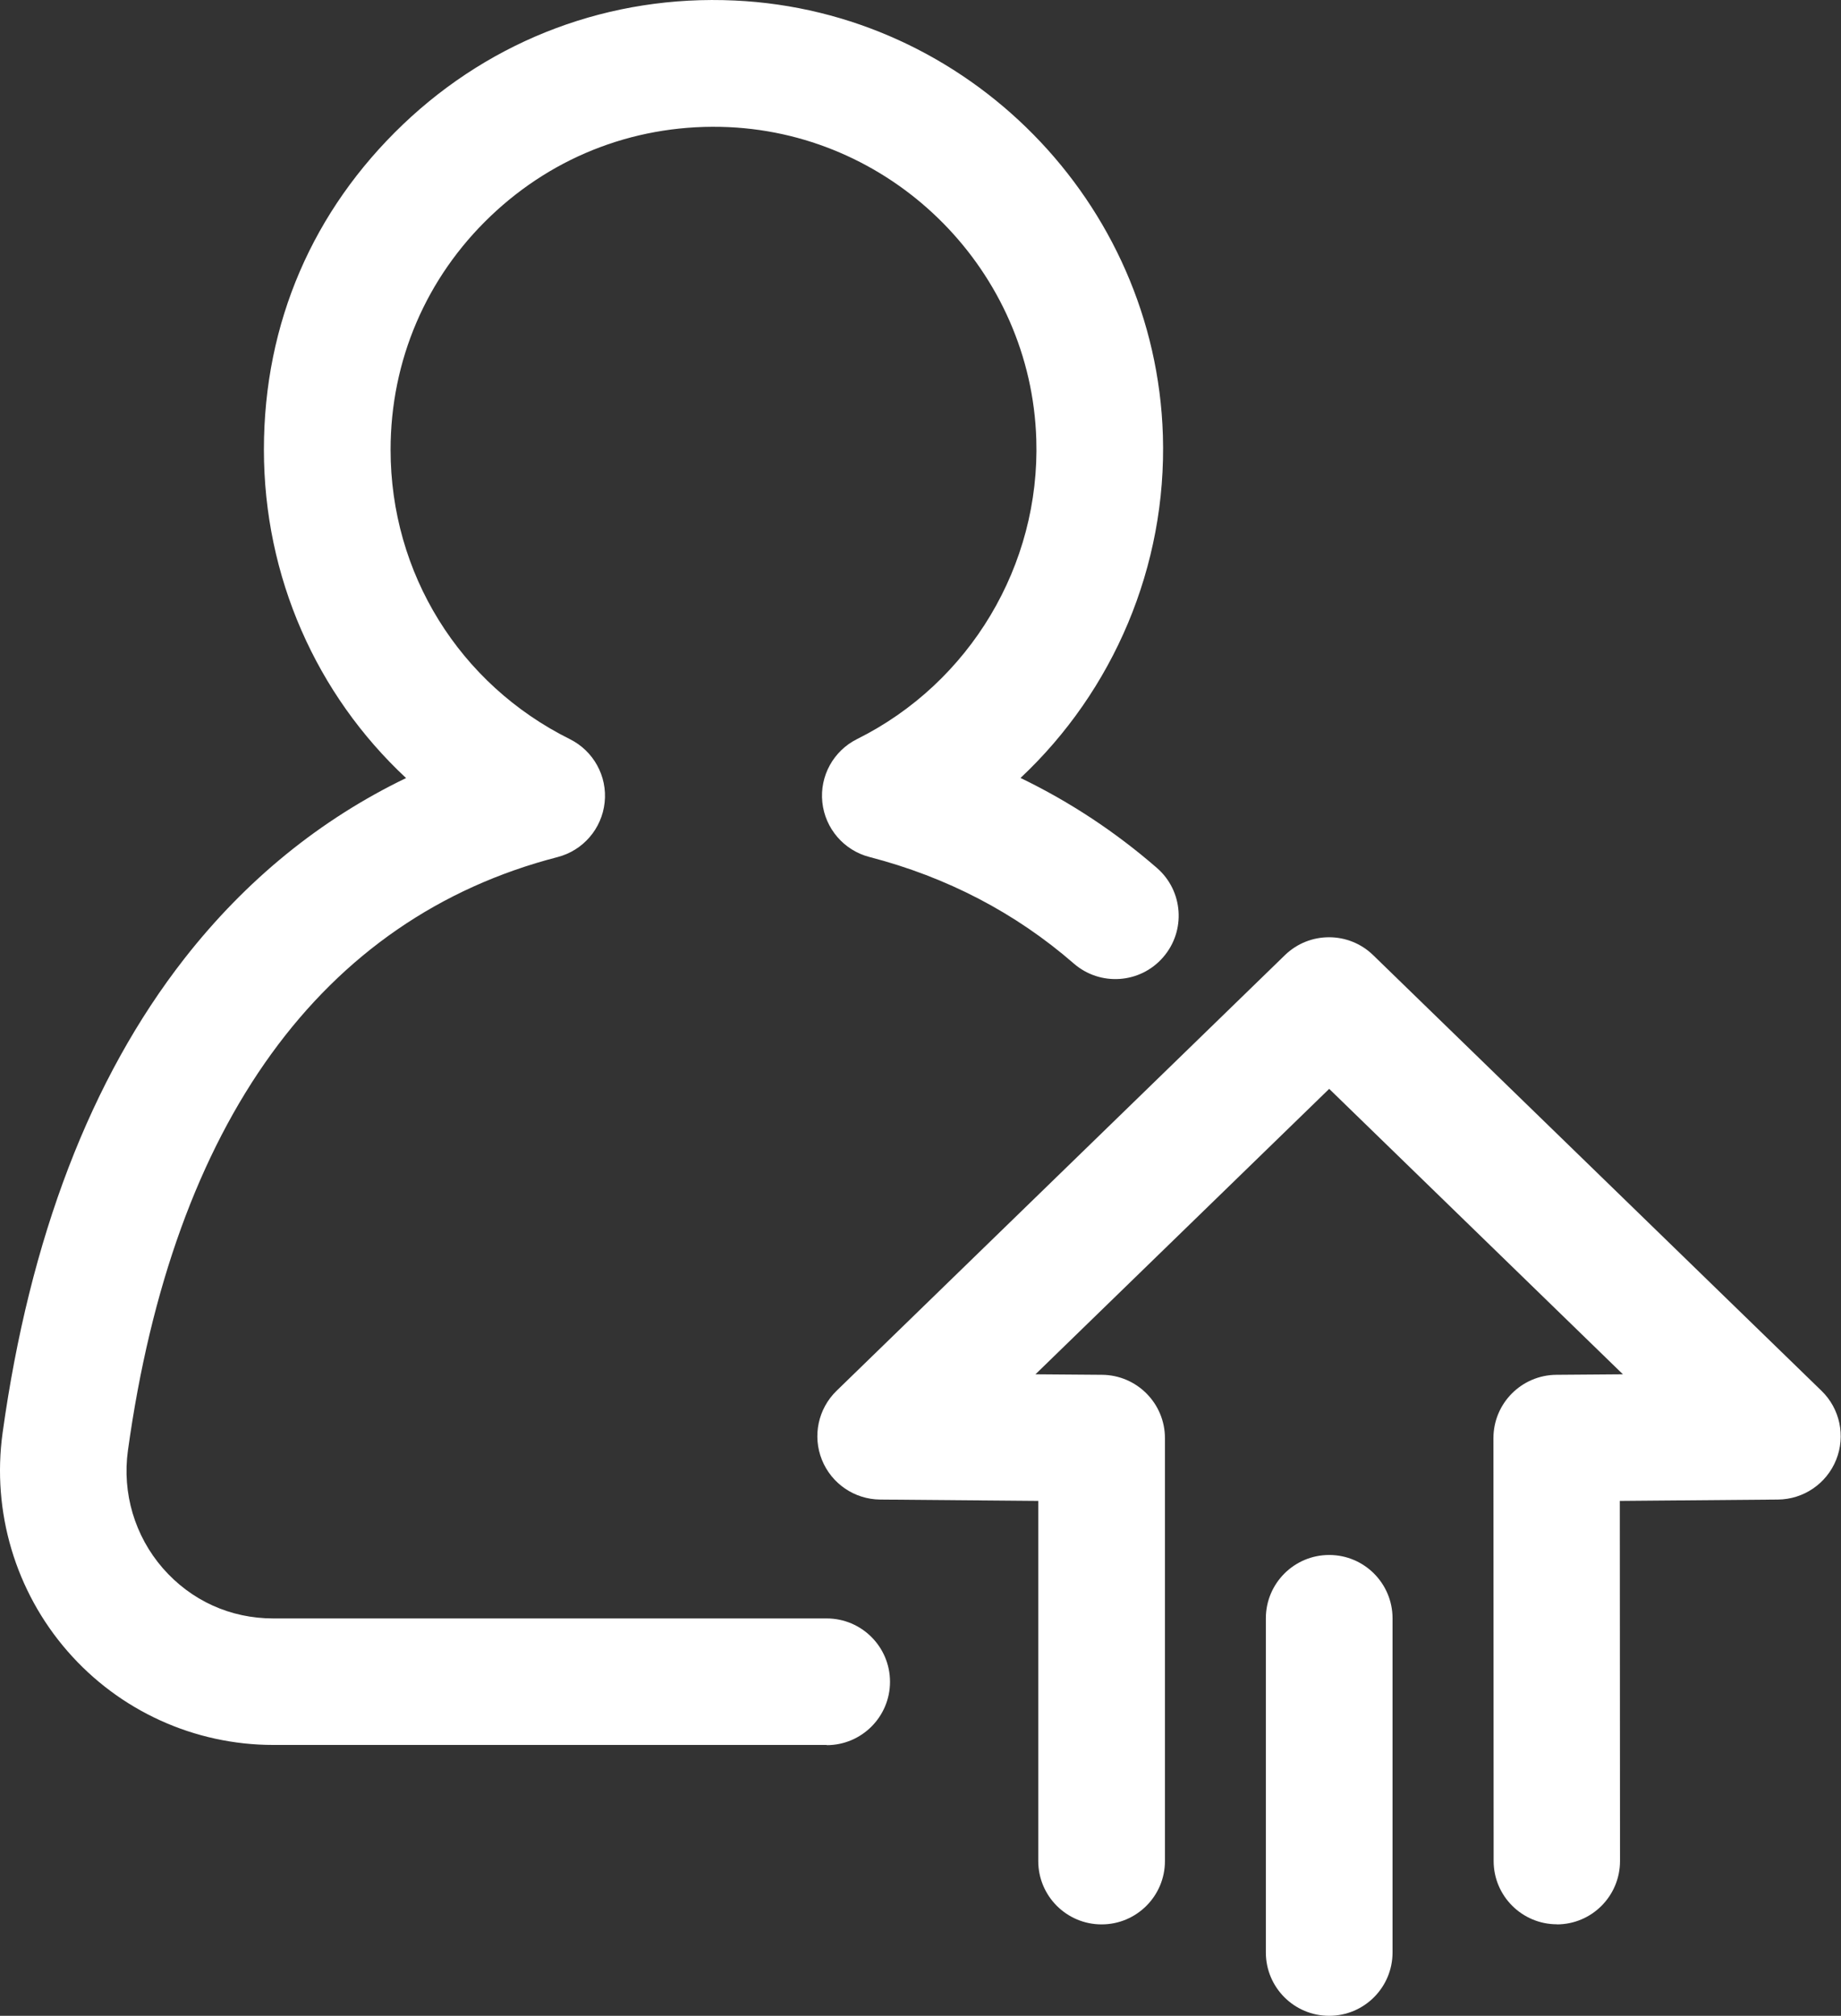
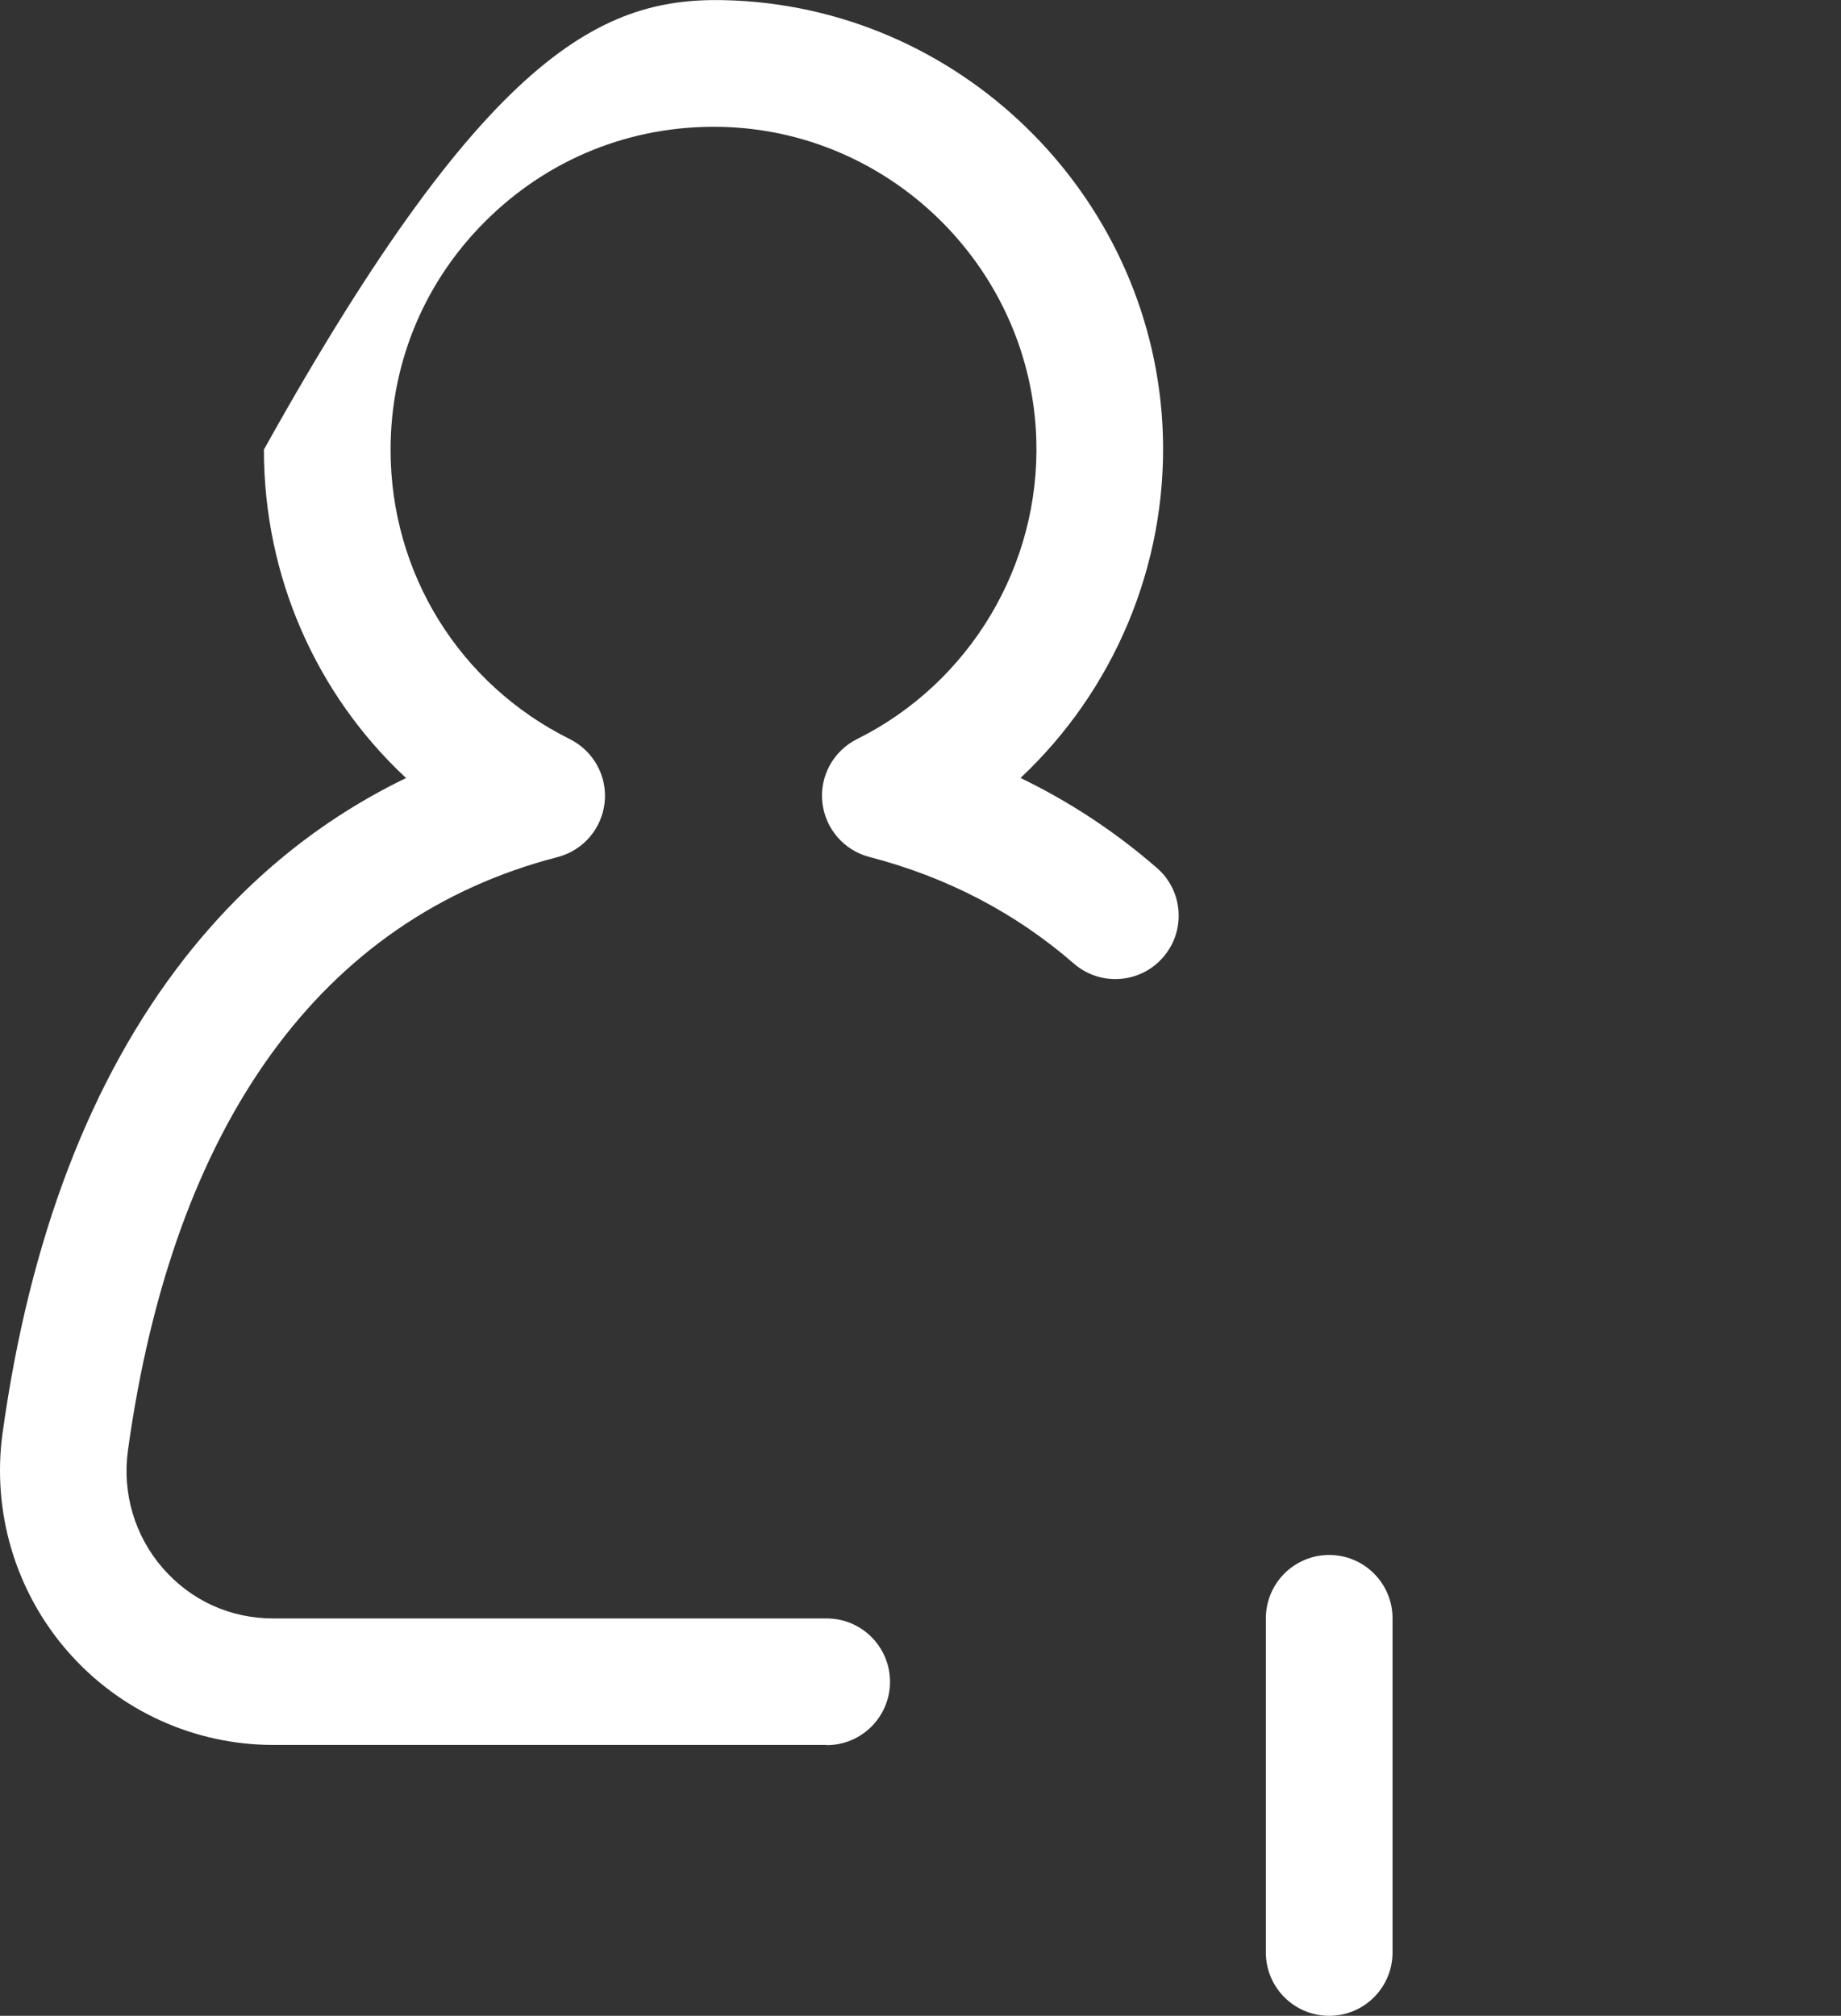
<svg xmlns="http://www.w3.org/2000/svg" id="_栝鍣_1" data-name="栝鍣 1" viewBox="0 0 178.45 195.35">
  <rect x="0" y="0" width="178.45" height="195.35" fill="#333333" stroke="none" />
  <defs>
    <style>
      .cls-1 {
        fill: #fff;
        stroke-width: 0px;
      }
    </style>
  </defs>
-   <path class="cls-1" d="m150.92,186.48c-3.39,0-6.14-2.75-6.14-6.13l-.02-40.98c0-3.37,2.72-6.11,6.09-6.14l6.46-.05-28.47-27.66-28.47,27.66,6.46.05c3.37.03,6.09,2.77,6.09,6.14v40.98c0,3.39-2.75,6.14-6.14,6.14s-6.14-2.75-6.14-6.14v-34.9l-15.32-.13c-2.49-.02-4.72-1.54-5.65-3.85-.93-2.31-.37-4.95,1.42-6.69l43.46-42.22c2.38-2.31,6.17-2.31,8.55,0l43.46,42.22c1.79,1.73,2.35,4.38,1.42,6.69s-3.16,3.83-5.65,3.85l-15.32.13.02,34.9c0,3.39-2.74,6.14-6.13,6.14h0Z" />
-   <path class="cls-1" d="m80.14,169.1H26.5c-7.66,0-14.93-3.31-19.96-9.09-5.05-5.8-7.34-13.51-6.29-21.14,2.62-18.9,8.55-34.36,17.62-45.97,5.96-7.62,13.16-13.48,21.49-17.5-8.69-8.1-13.78-19.5-13.78-31.83s4.79-23.21,13.48-31.51C47.76,3.76,59.18-.51,71.22.05c22.57,1.04,40.8,19.55,41.5,42.14.39,12.69-4.8,24.76-13.8,33.2,4.78,2.31,9.19,5.22,13.22,8.72,2.56,2.22,2.83,6.1.6,8.66-2.22,2.56-6.1,2.83-8.66.6-5.65-4.91-12.31-8.38-19.8-10.32-2.48-.64-4.3-2.76-4.57-5.3-.27-2.55,1.08-4.99,3.37-6.13,10.93-5.44,17.75-16.84,17.37-29.04-.5-16.22-13.59-29.51-29.8-30.26-8.66-.39-16.86,2.67-23.1,8.63-6.25,5.96-9.69,14-9.69,22.64,0,11.96,6.66,22.71,17.38,28.04,2.29,1.14,3.64,3.59,3.37,6.13-.27,2.55-2.09,4.66-4.57,5.3-22.85,5.91-37.25,25.79-41.64,57.51-.57,4.12.66,8.27,3.38,11.4,2.74,3.14,6.54,4.87,10.71,4.87h53.64c3.39,0,6.14,2.75,6.14,6.14s-2.75,6.14-6.14,6.14Z" />
+   <path class="cls-1" d="m80.14,169.1H26.5c-7.66,0-14.93-3.31-19.96-9.09-5.05-5.8-7.34-13.51-6.29-21.14,2.62-18.9,8.55-34.36,17.62-45.97,5.96-7.62,13.16-13.48,21.49-17.5-8.69-8.1-13.78-19.5-13.78-31.83C47.76,3.76,59.18-.51,71.22.05c22.57,1.04,40.8,19.55,41.5,42.14.39,12.69-4.8,24.76-13.8,33.2,4.78,2.31,9.19,5.22,13.22,8.72,2.56,2.22,2.83,6.1.6,8.66-2.22,2.56-6.1,2.83-8.66.6-5.65-4.91-12.31-8.38-19.8-10.32-2.48-.64-4.3-2.76-4.57-5.3-.27-2.55,1.08-4.99,3.37-6.13,10.93-5.44,17.75-16.84,17.37-29.04-.5-16.22-13.59-29.51-29.8-30.26-8.66-.39-16.86,2.67-23.1,8.63-6.25,5.96-9.69,14-9.69,22.64,0,11.96,6.66,22.71,17.38,28.04,2.29,1.14,3.64,3.59,3.37,6.13-.27,2.55-2.09,4.66-4.57,5.3-22.85,5.91-37.25,25.79-41.64,57.51-.57,4.12.66,8.27,3.38,11.4,2.74,3.14,6.54,4.87,10.71,4.87h53.64c3.39,0,6.14,2.75,6.14,6.14s-2.75,6.14-6.14,6.14Z" />
  <path class="cls-1" d="m128.84,195.35c-3.39,0-6.14-2.75-6.14-6.14v-32.38c0-3.39,2.75-6.14,6.14-6.14s6.14,2.75,6.14,6.14v32.38c0,3.39-2.75,6.14-6.14,6.14Z" />
</svg>